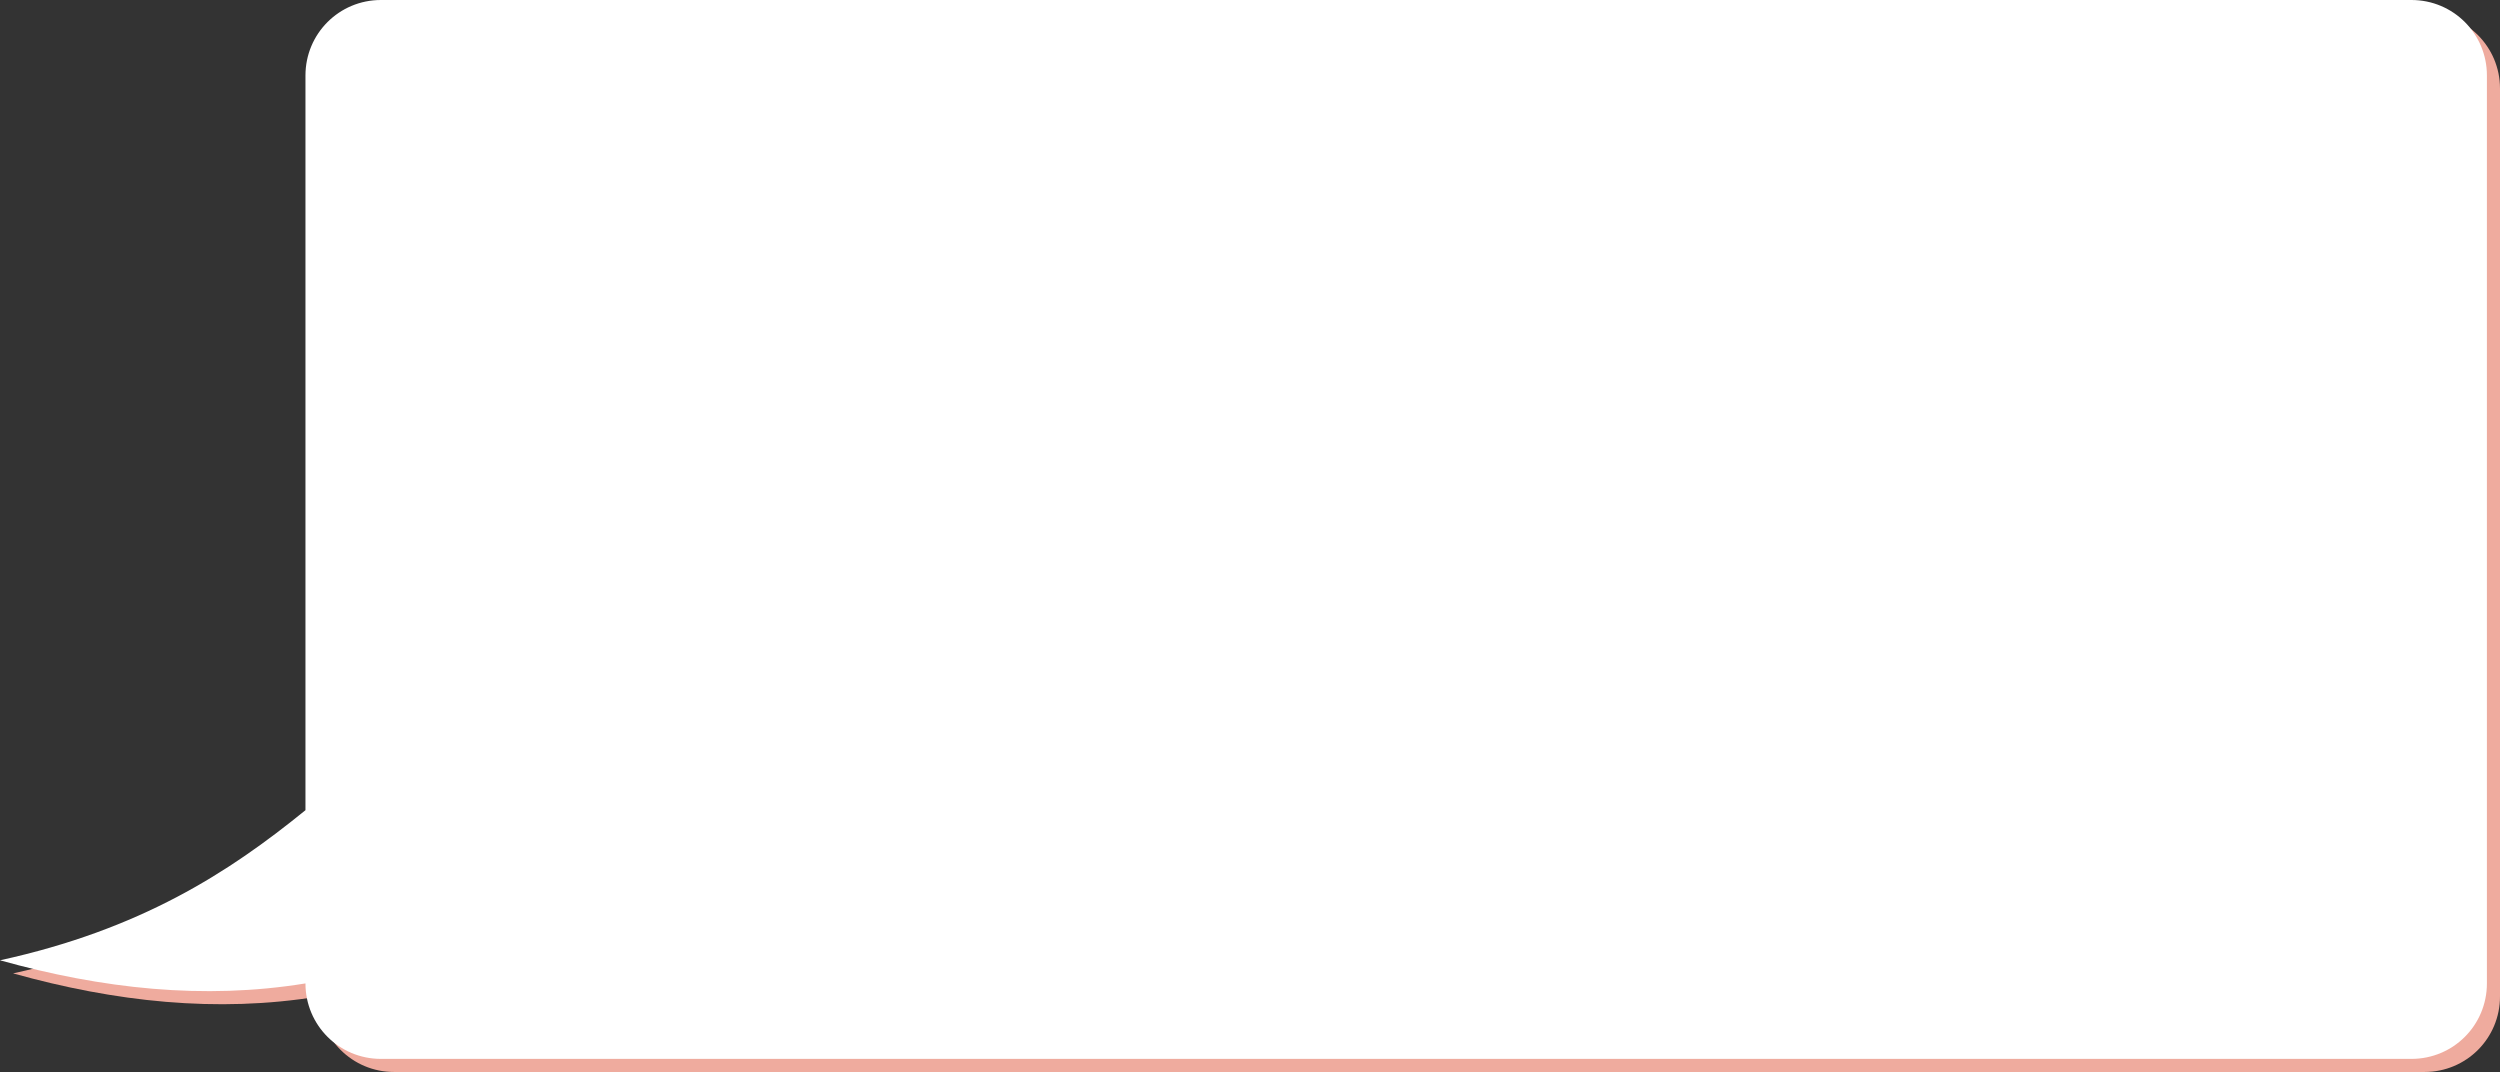
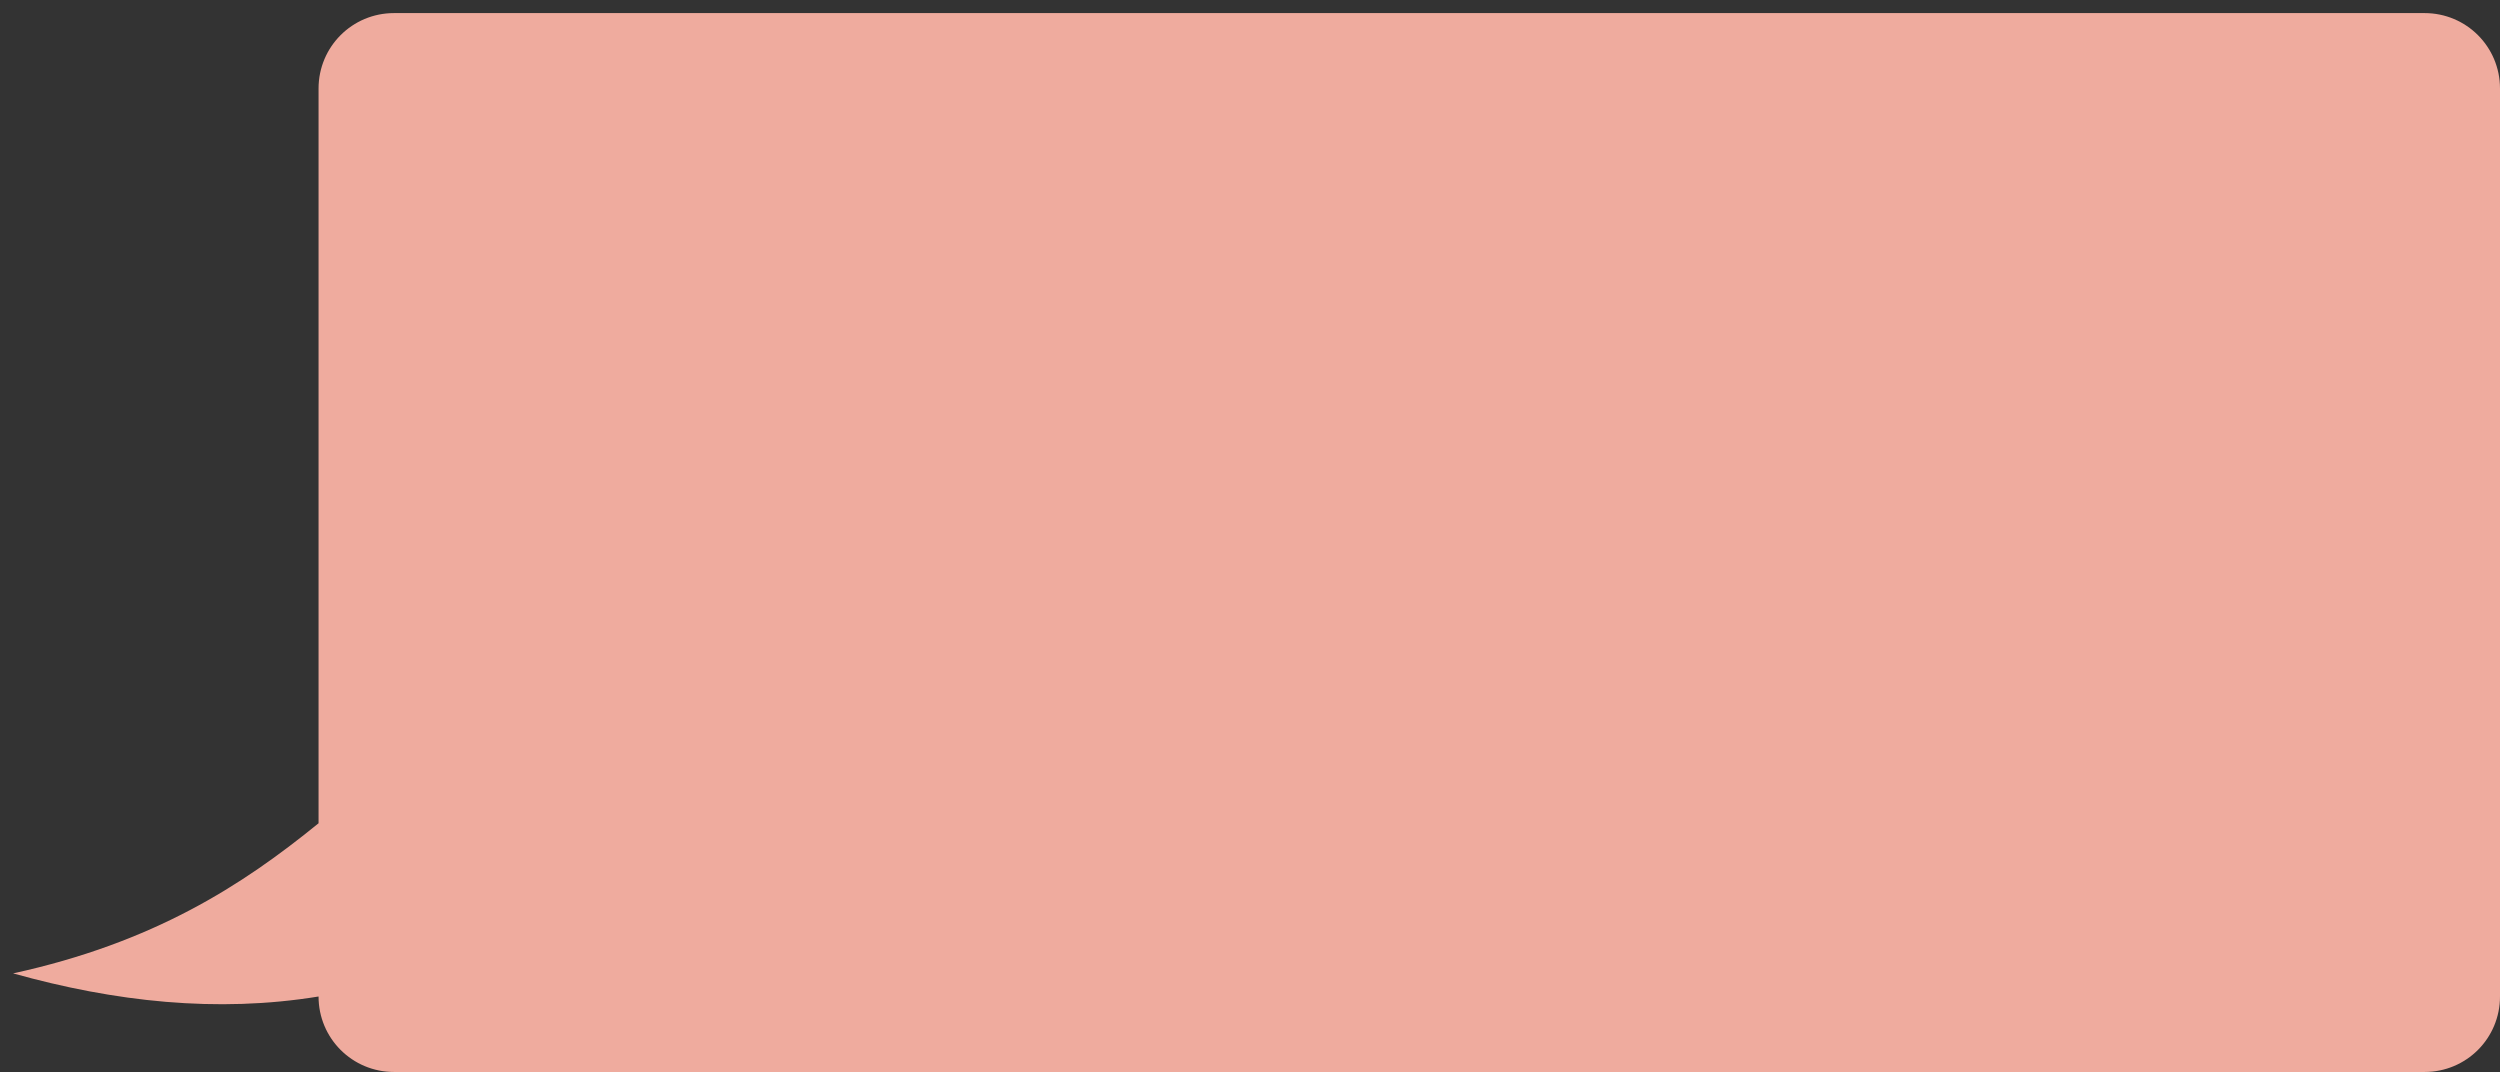
<svg xmlns="http://www.w3.org/2000/svg" clip-rule="evenodd" fill="#000000" fill-rule="evenodd" height="163.8" preserveAspectRatio="xMidYMid meet" stroke-linejoin="round" stroke-miterlimit="2" version="1" viewBox="0.0 0.0 382.0 163.8" width="382" zoomAndPan="magnify">
  <rect x="0.0" y="0.0" width="382.0" height="163.8" fill="#333333" stroke="none" />
  <g>
    <g id="change1_1">
      <path d="M60.207,2C53.818,2 48.675,7.143 48.675,13.531L48.675,125.796C36.934,135.35 23.459,144.037 2,148.733C17.558,153.081 33.117,154.804 48.675,152.266C48.675,158.655 53.818,163.798 60.207,163.798L370.47,163.798C376.859,163.798 382,158.655 382,152.266L382,13.531C382,7.143 376.859,2 370.47,2L60.207,2Z" fill="#efab9e" fill-rule="nonzero" />
    </g>
    <g id="change2_1">
-       <path d="M58.207,0C51.818,0 46.675,5.143 46.675,11.531L46.675,123.796C34.934,133.35 21.459,142.037 0,146.733C15.558,151.081 31.117,152.804 46.675,150.266C46.675,156.655 51.818,161.798 58.207,161.798L368.47,161.798C374.859,161.798 380,156.655 380,150.266L380,11.531C380,5.143 374.859,0 368.47,0L58.207,0Z" fill="#ffffff" fill-rule="nonzero" />
-     </g>
+       </g>
  </g>
</svg>